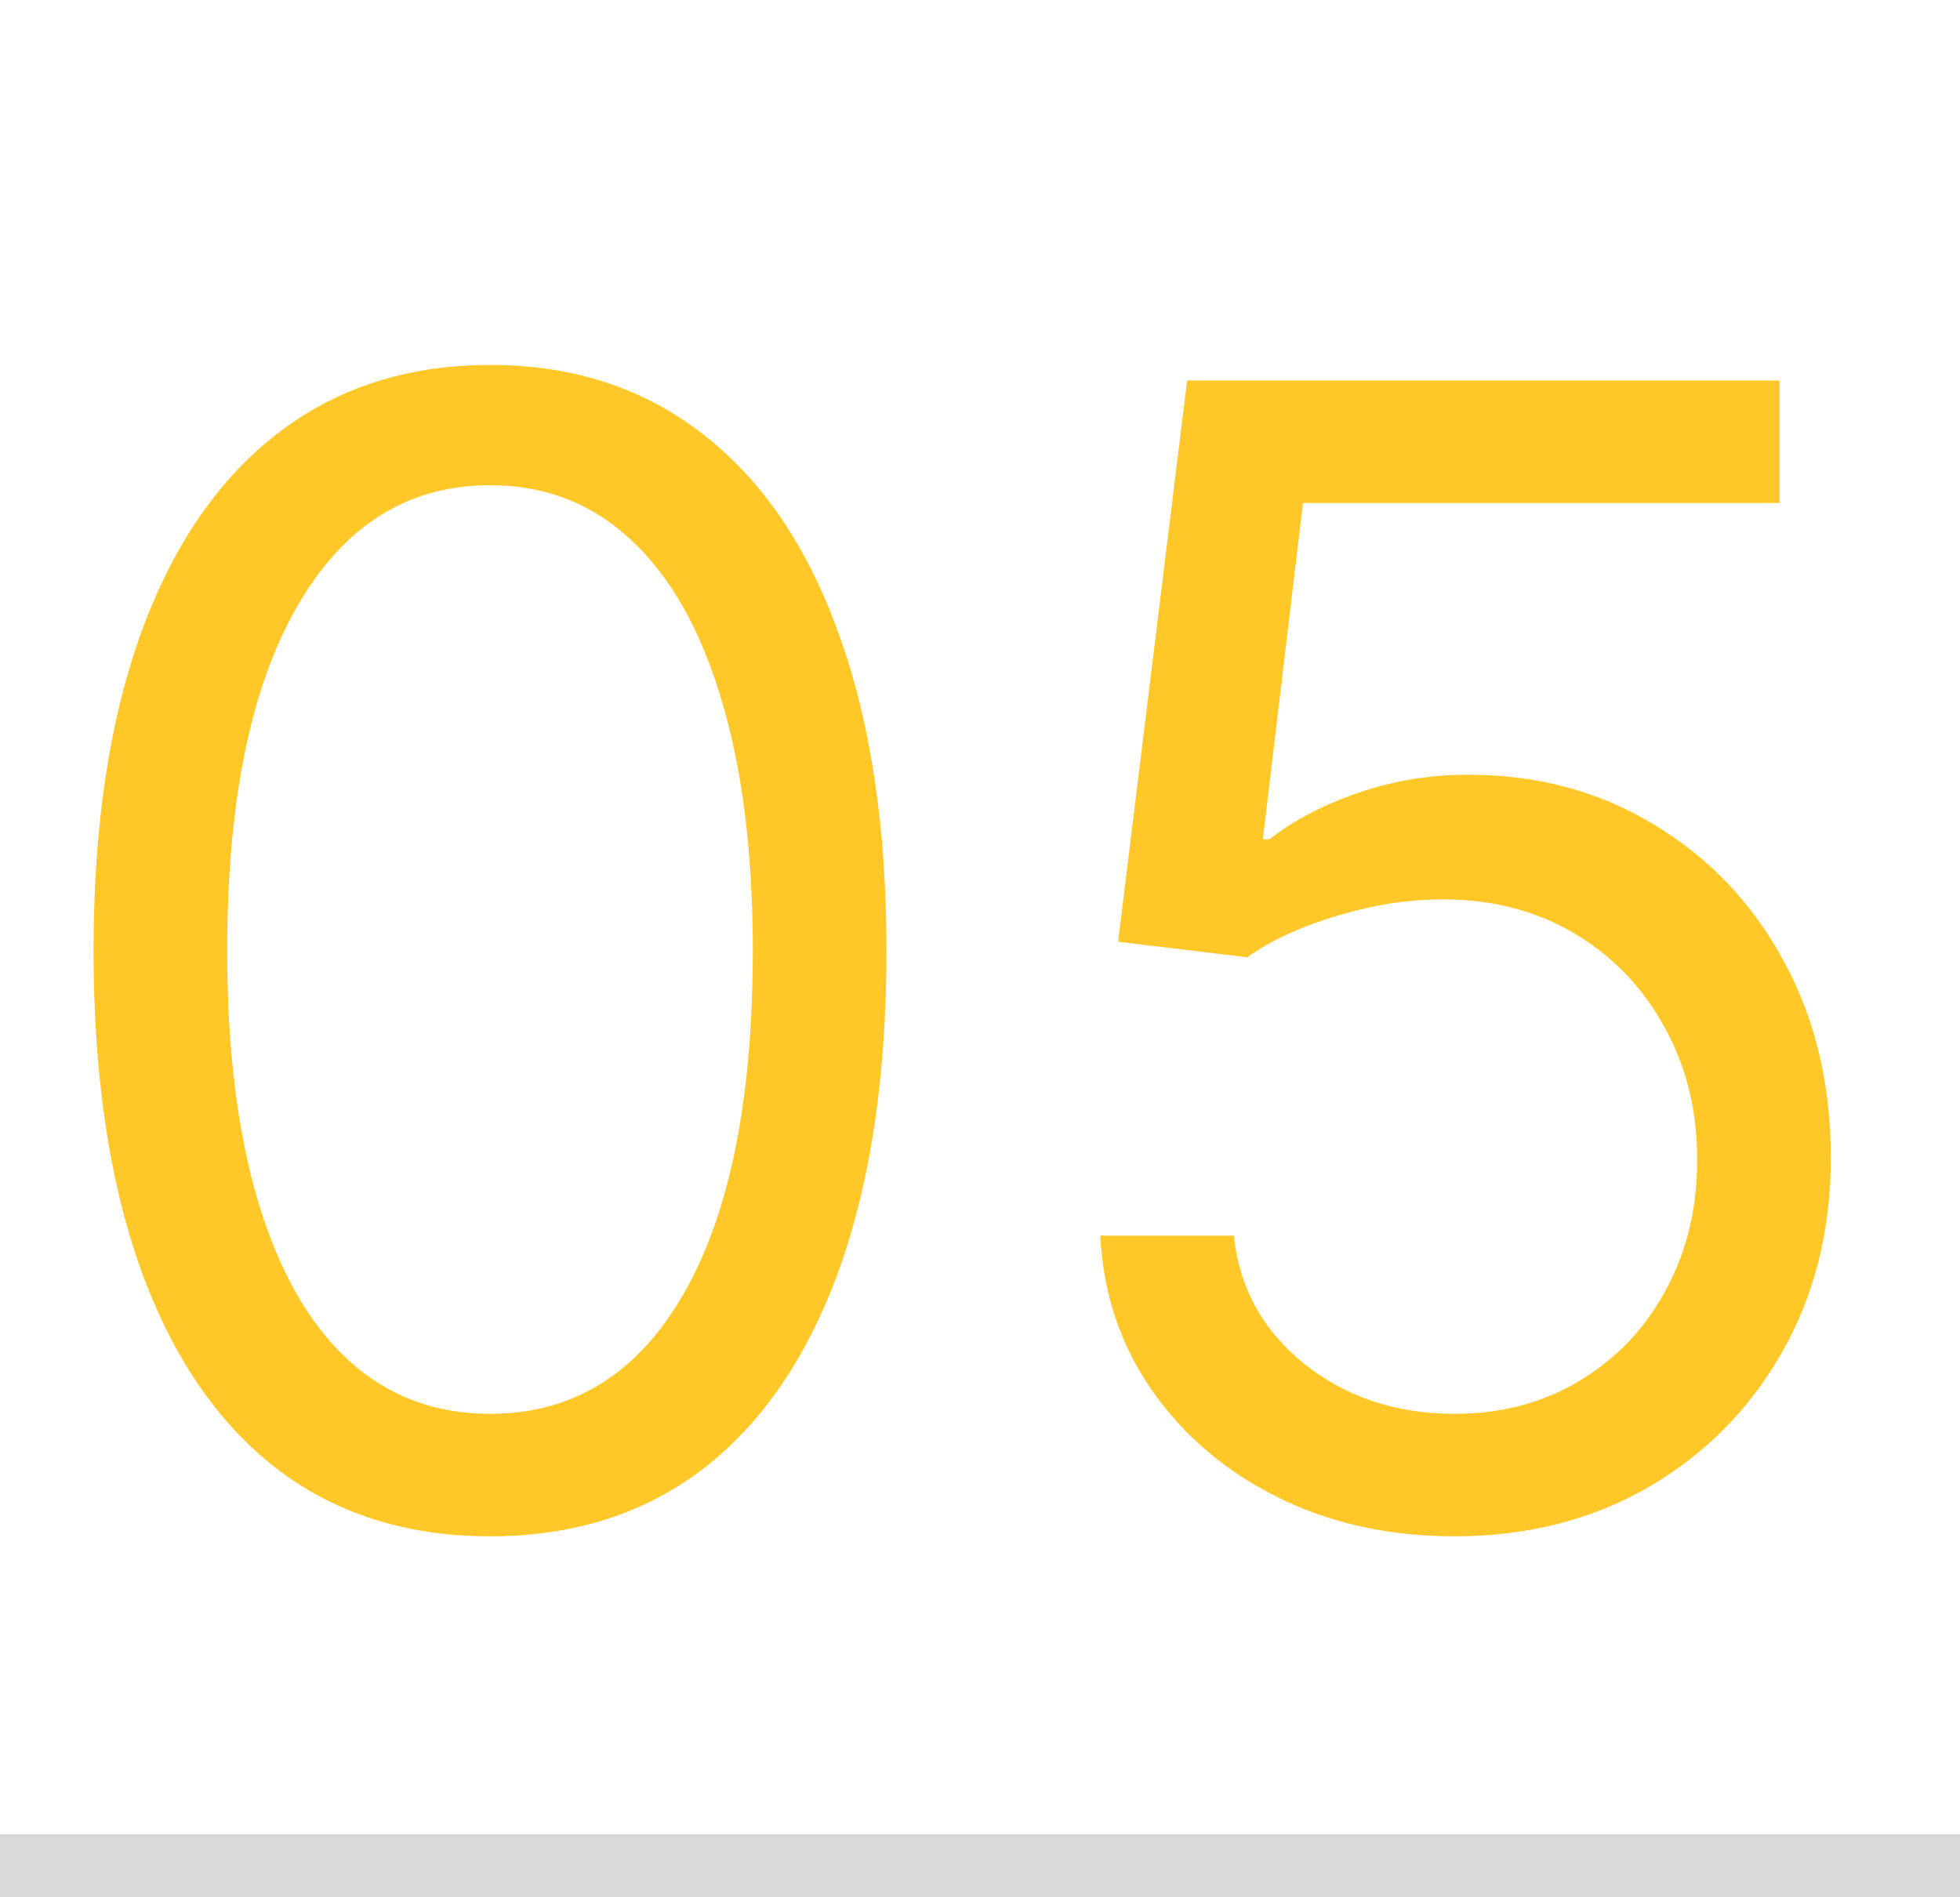
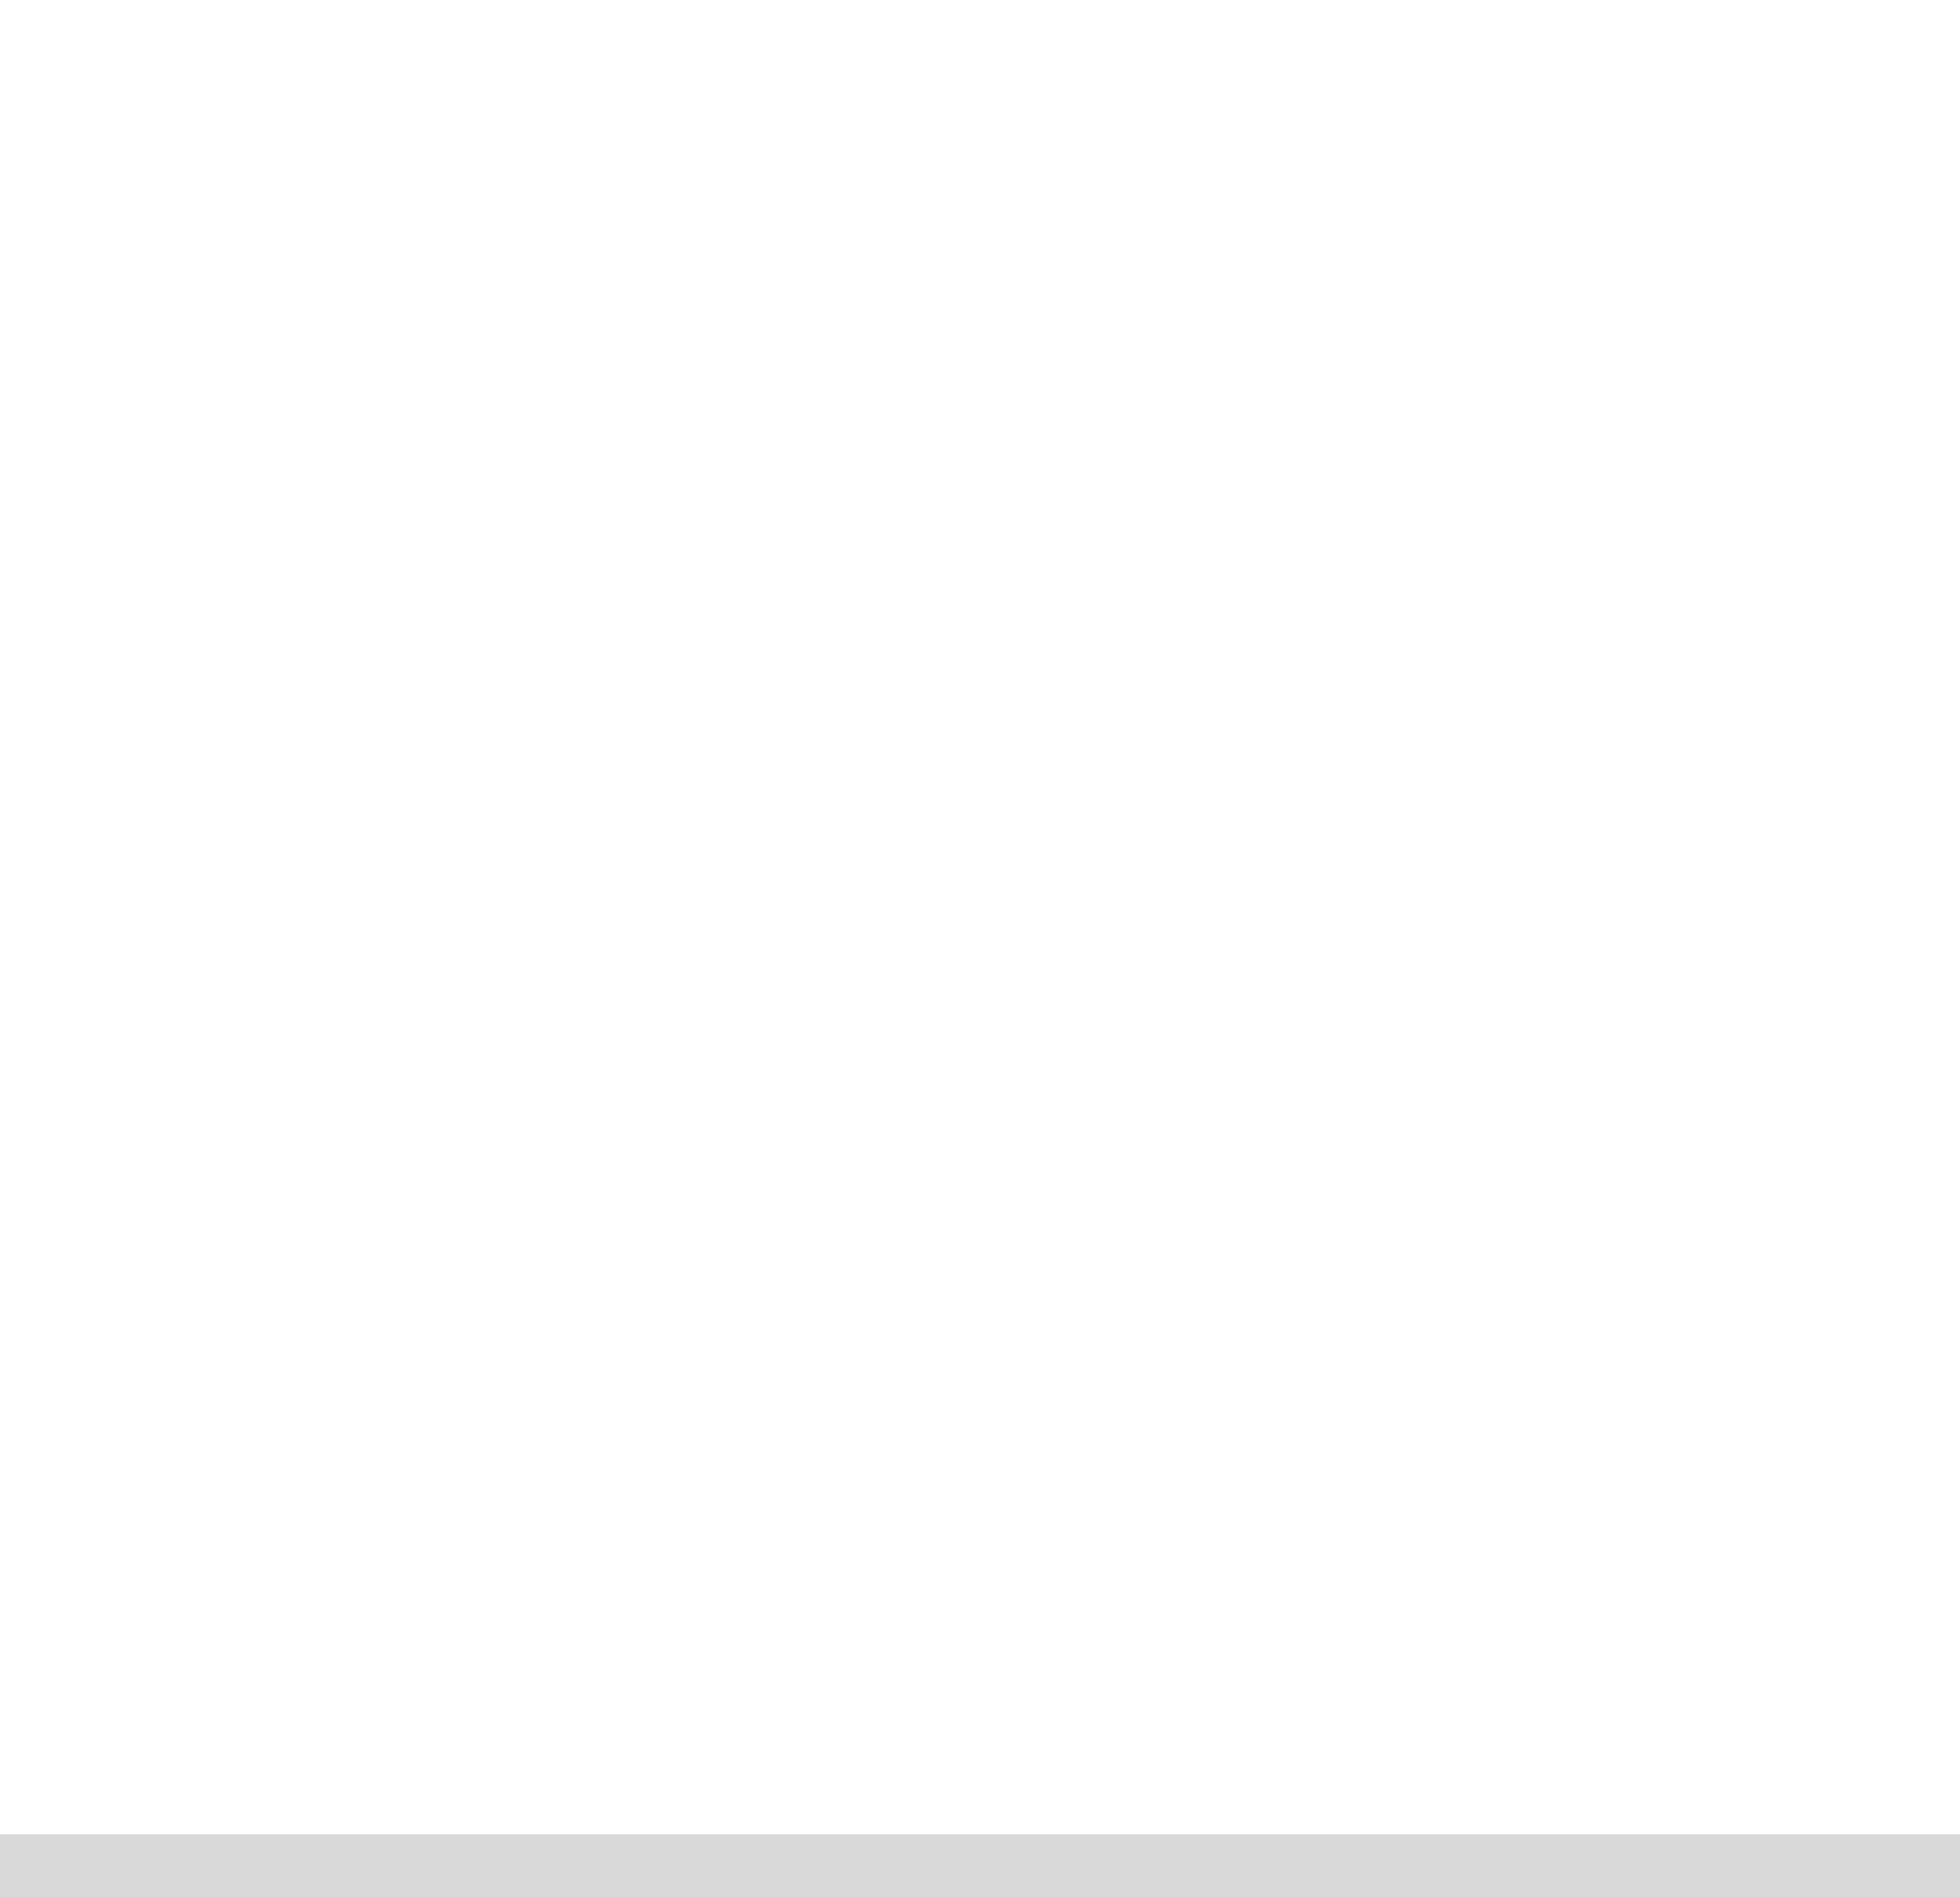
<svg xmlns="http://www.w3.org/2000/svg" width="125" height="121" viewBox="0 0 125 121" fill="none">
-   <path d="M31.25 97.994C25.9 97.994 21.342 96.538 17.578 93.626C13.814 90.691 10.938 86.441 8.949 80.878C6.96 75.291 5.966 68.544 5.966 60.636C5.966 52.776 6.96 46.065 8.949 40.501C10.961 34.914 13.849 30.653 17.614 27.717C21.401 24.758 25.947 23.278 31.25 23.278C36.553 23.278 41.087 24.758 44.851 27.717C48.639 30.653 51.527 34.914 53.516 40.501C55.528 46.065 56.534 52.776 56.534 60.636C56.534 68.544 55.54 75.291 53.551 80.878C51.562 86.441 48.686 90.691 44.922 93.626C41.158 96.538 36.6 97.994 31.25 97.994ZM31.25 90.182C36.553 90.182 40.672 87.625 43.608 82.511C46.544 77.398 48.011 70.106 48.011 60.636C48.011 54.339 47.337 48.977 45.987 44.55C44.661 40.123 42.744 36.749 40.234 34.429C37.749 32.109 34.754 30.949 31.25 30.949C25.994 30.949 21.887 33.541 18.928 38.726C15.968 43.887 14.489 51.19 14.489 60.636C14.489 66.934 15.152 72.284 16.477 76.688C17.803 81.091 19.709 84.441 22.195 86.737C24.704 89.034 27.723 90.182 31.25 90.182ZM92.756 97.994C88.589 97.994 84.837 97.166 81.499 95.508C78.16 93.851 75.485 91.579 73.473 88.69C71.461 85.802 70.36 82.511 70.171 78.818H78.693C79.025 82.109 80.516 84.831 83.168 86.986C85.843 89.117 89.039 90.182 92.756 90.182C95.739 90.182 98.39 89.483 100.71 88.087C103.054 86.69 104.889 84.772 106.214 82.334C107.564 79.872 108.239 77.09 108.239 73.989C108.239 70.816 107.54 67.987 106.143 65.501C104.77 62.992 102.876 61.015 100.462 59.571C98.047 58.127 95.289 57.393 92.188 57.369C89.962 57.346 87.678 57.689 85.334 58.399C82.99 59.086 81.061 59.974 79.546 61.062L71.307 60.068L75.71 24.273H113.494V32.085H83.097L80.54 53.534H80.966C82.457 52.35 84.328 51.368 86.577 50.587C88.826 49.805 91.169 49.415 93.608 49.415C98.059 49.415 102.024 50.48 105.504 52.611C109.008 54.718 111.754 57.606 113.743 61.276C115.755 64.945 116.761 69.135 116.761 73.847C116.761 78.487 115.72 82.63 113.636 86.276C111.577 89.898 108.736 92.762 105.114 94.869C101.491 96.953 97.372 97.994 92.756 97.994Z" fill="#FFC727" />
  <rect y="117" width="125" height="4" fill="#D9D9D9" />
</svg>